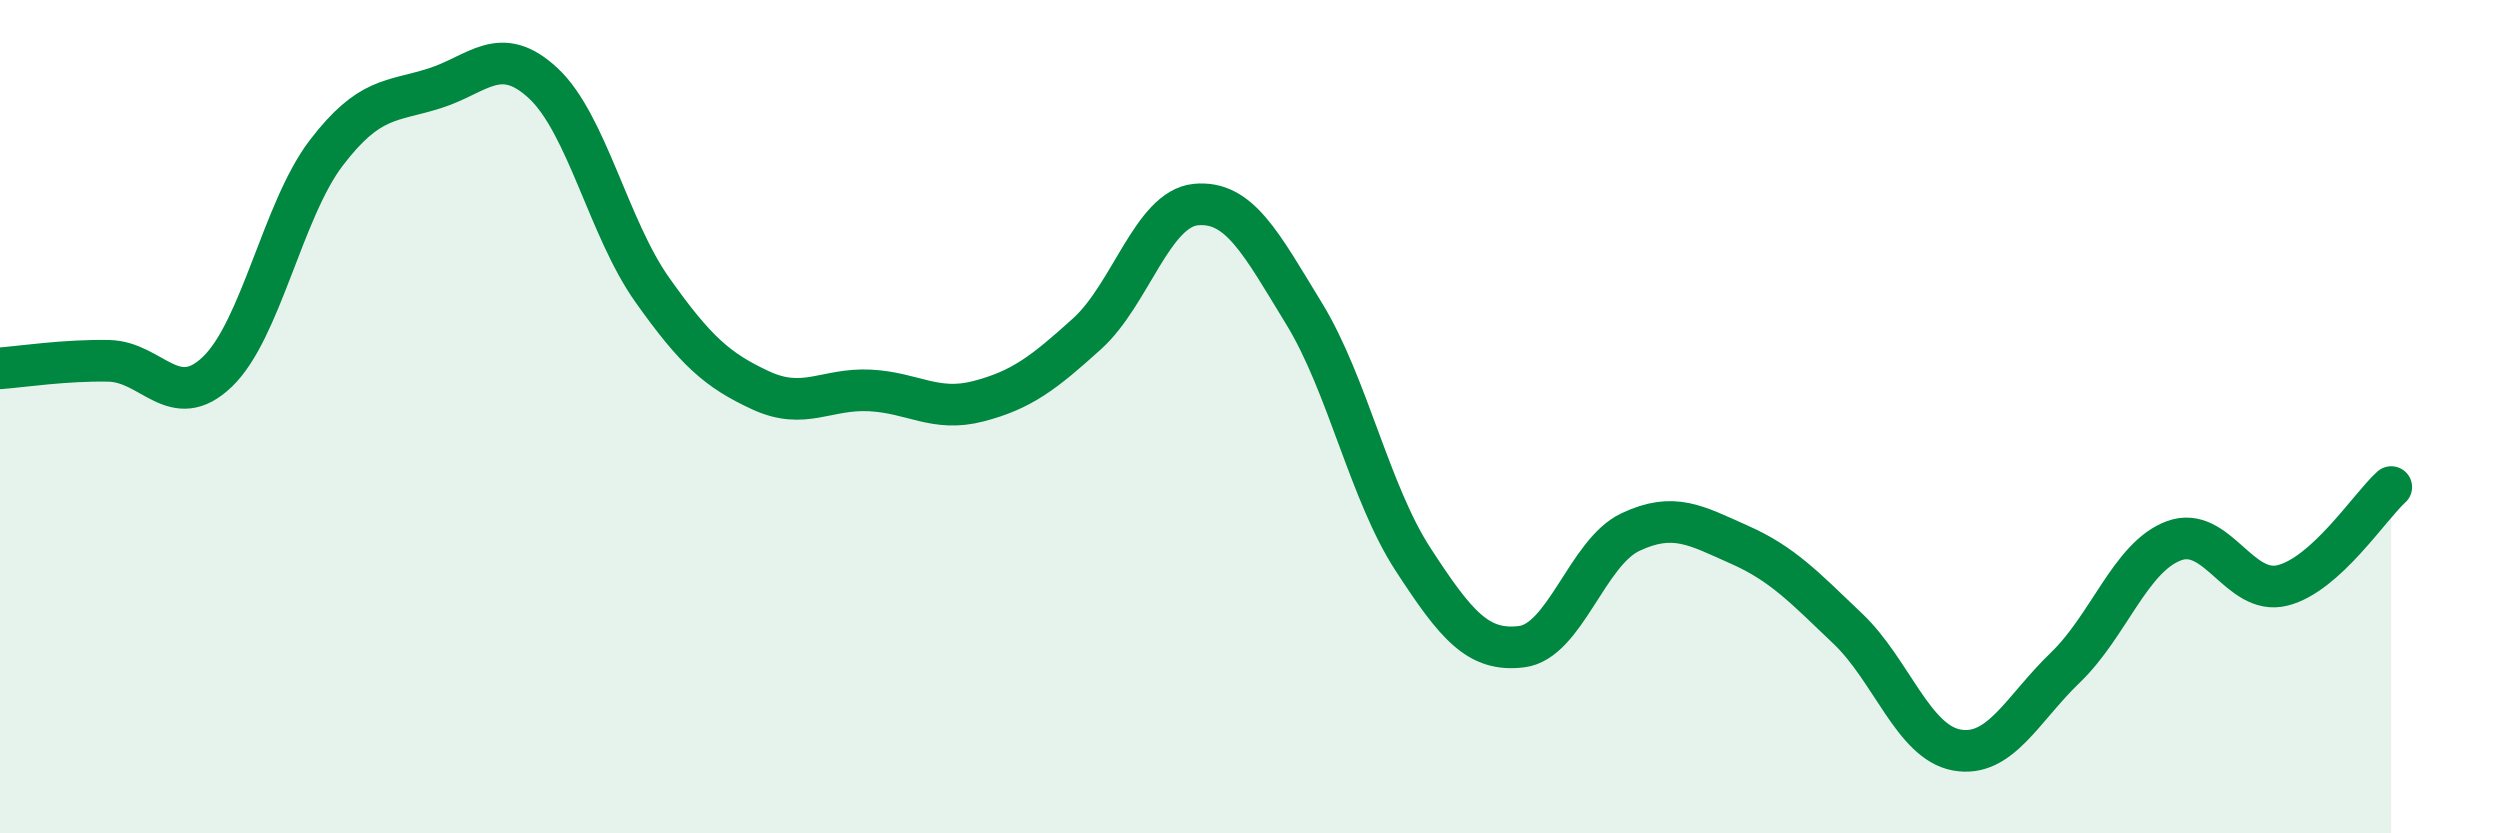
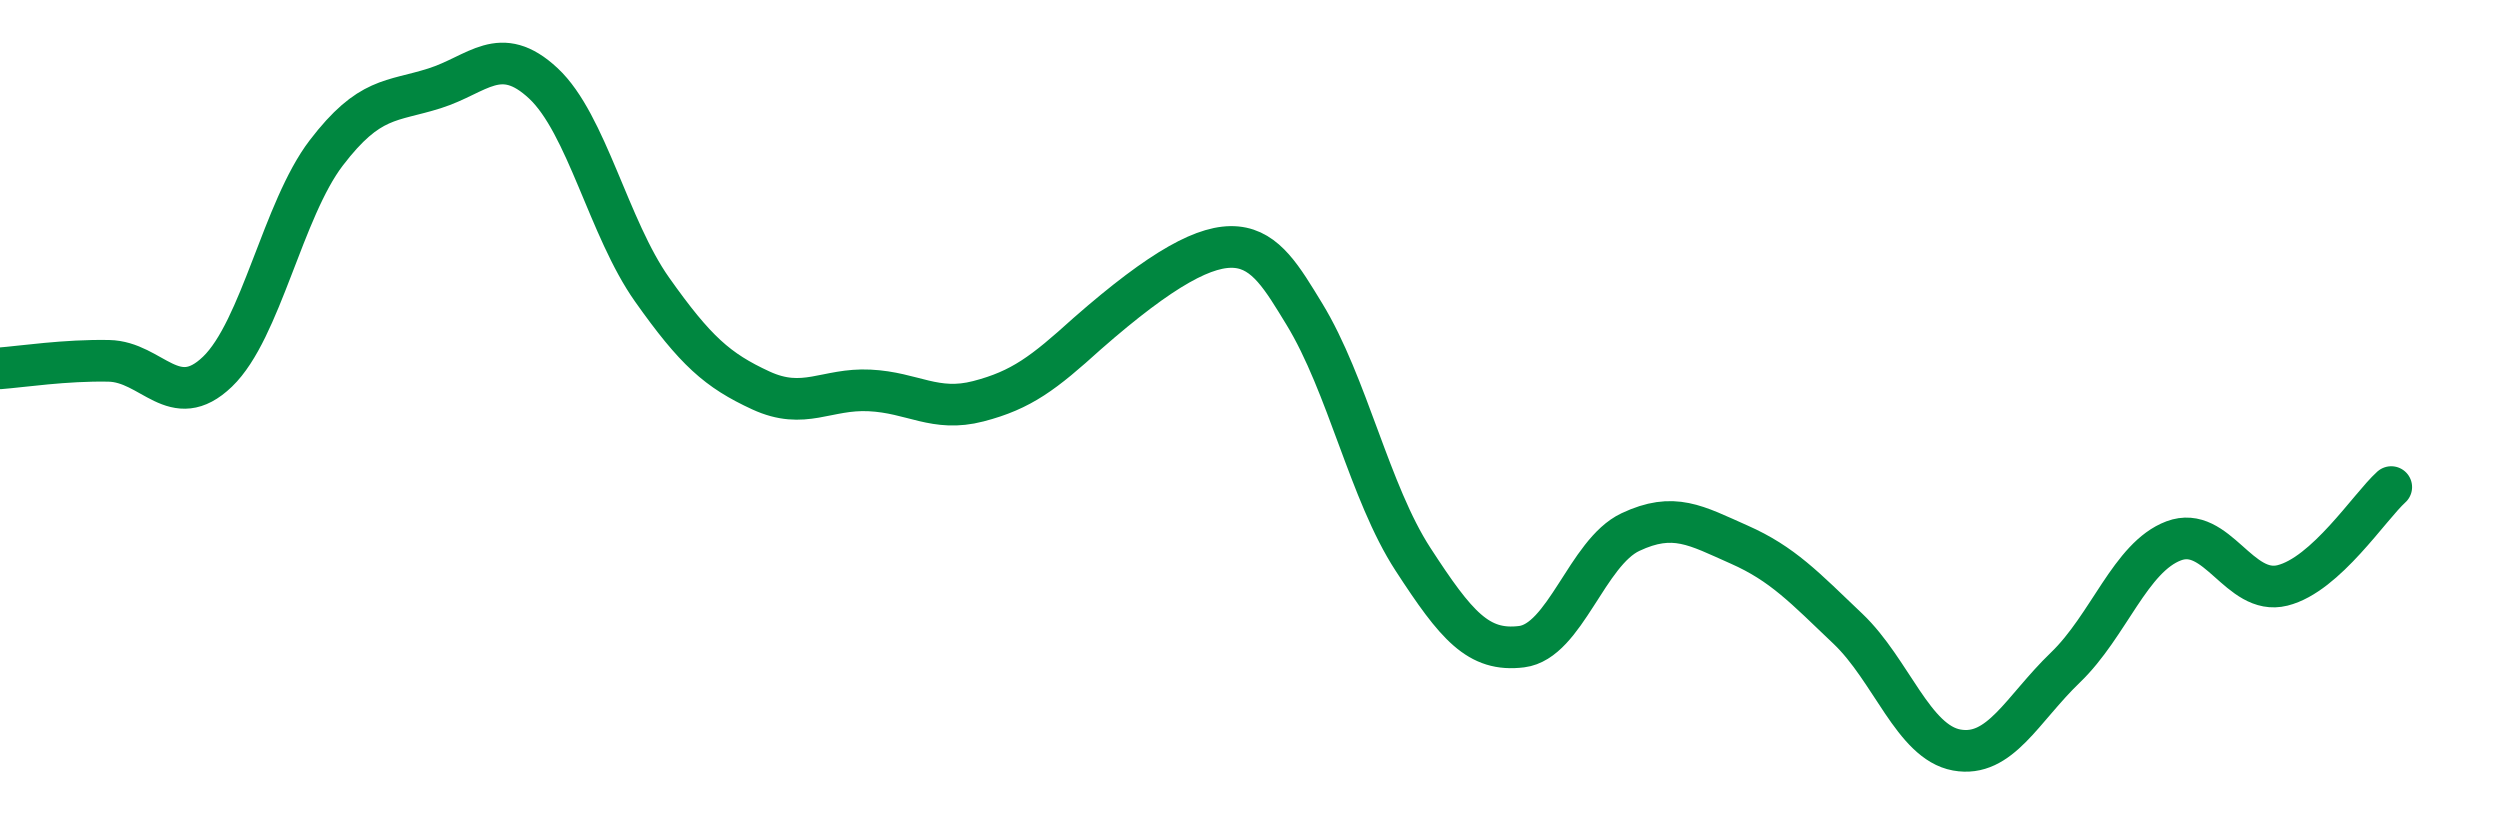
<svg xmlns="http://www.w3.org/2000/svg" width="60" height="20" viewBox="0 0 60 20">
-   <path d="M 0,8.84 C 0.52,8.8 1.57,8.64 2.61,8.66 C 3.65,8.68 4.18,9.92 5.22,8.92 C 6.26,7.92 6.79,5.03 7.83,3.67 C 8.87,2.31 9.39,2.45 10.43,2.12 C 11.47,1.79 12,1.03 13.04,2 C 14.08,2.97 14.61,5.48 15.65,6.95 C 16.69,8.42 17.22,8.89 18.26,9.37 C 19.3,9.85 19.83,9.32 20.87,9.37 C 21.91,9.42 22.44,9.9 23.48,9.63 C 24.52,9.36 25.05,8.95 26.09,8.01 C 27.13,7.07 27.66,5.01 28.7,4.91 C 29.74,4.81 30.26,5.83 31.3,7.53 C 32.34,9.23 32.87,11.82 33.91,13.42 C 34.95,15.02 35.48,15.65 36.52,15.52 C 37.56,15.39 38.09,13.26 39.13,12.77 C 40.17,12.28 40.7,12.61 41.74,13.07 C 42.78,13.53 43.31,14.1 44.35,15.09 C 45.39,16.08 45.92,17.81 46.96,18 C 48,18.19 48.53,17.02 49.57,16.02 C 50.61,15.02 51.13,13.37 52.17,12.98 C 53.21,12.59 53.74,14.31 54.78,14.05 C 55.82,13.79 56.87,12.16 57.39,11.69L57.39 20L0 20Z" fill="#008740" opacity="0.1" stroke-linecap="round" stroke-linejoin="round" />
-   <path d="M 0,8.84 C 0.52,8.8 1.57,8.64 2.61,8.66 C 3.65,8.68 4.18,9.92 5.22,8.92 C 6.26,7.92 6.79,5.03 7.83,3.67 C 8.87,2.31 9.39,2.45 10.43,2.12 C 11.47,1.79 12,1.03 13.04,2 C 14.08,2.97 14.61,5.48 15.65,6.95 C 16.69,8.42 17.22,8.89 18.26,9.37 C 19.3,9.85 19.83,9.32 20.87,9.37 C 21.91,9.42 22.44,9.9 23.48,9.63 C 24.52,9.36 25.05,8.95 26.09,8.01 C 27.13,7.07 27.66,5.01 28.7,4.91 C 29.74,4.81 30.26,5.83 31.3,7.53 C 32.34,9.23 32.87,11.82 33.91,13.42 C 34.95,15.02 35.48,15.65 36.52,15.52 C 37.56,15.39 38.09,13.26 39.13,12.77 C 40.17,12.28 40.7,12.61 41.74,13.07 C 42.78,13.53 43.31,14.1 44.35,15.09 C 45.39,16.08 45.92,17.81 46.96,18 C 48,18.19 48.53,17.02 49.57,16.02 C 50.61,15.02 51.13,13.37 52.17,12.98 C 53.21,12.59 53.74,14.31 54.78,14.05 C 55.82,13.79 56.87,12.16 57.39,11.69" stroke="#008740" stroke-width="1" fill="none" stroke-linecap="round" stroke-linejoin="round" />
+   <path d="M 0,8.84 C 0.52,8.8 1.57,8.64 2.61,8.66 C 3.65,8.68 4.18,9.92 5.22,8.92 C 6.26,7.92 6.79,5.03 7.83,3.67 C 8.87,2.31 9.39,2.45 10.43,2.12 C 11.47,1.79 12,1.03 13.04,2 C 14.08,2.97 14.61,5.48 15.65,6.95 C 16.69,8.42 17.22,8.89 18.26,9.37 C 19.3,9.85 19.83,9.32 20.87,9.37 C 21.91,9.42 22.44,9.9 23.48,9.63 C 24.52,9.36 25.05,8.95 26.09,8.01 C 29.74,4.81 30.26,5.83 31.3,7.53 C 32.34,9.23 32.87,11.82 33.91,13.42 C 34.95,15.02 35.48,15.65 36.52,15.52 C 37.56,15.39 38.09,13.26 39.13,12.77 C 40.17,12.28 40.7,12.61 41.74,13.07 C 42.78,13.53 43.31,14.1 44.35,15.09 C 45.39,16.08 45.92,17.81 46.96,18 C 48,18.19 48.53,17.02 49.57,16.02 C 50.61,15.02 51.13,13.37 52.17,12.98 C 53.21,12.59 53.74,14.31 54.78,14.05 C 55.82,13.79 56.87,12.16 57.39,11.69" stroke="#008740" stroke-width="1" fill="none" stroke-linecap="round" stroke-linejoin="round" />
</svg>